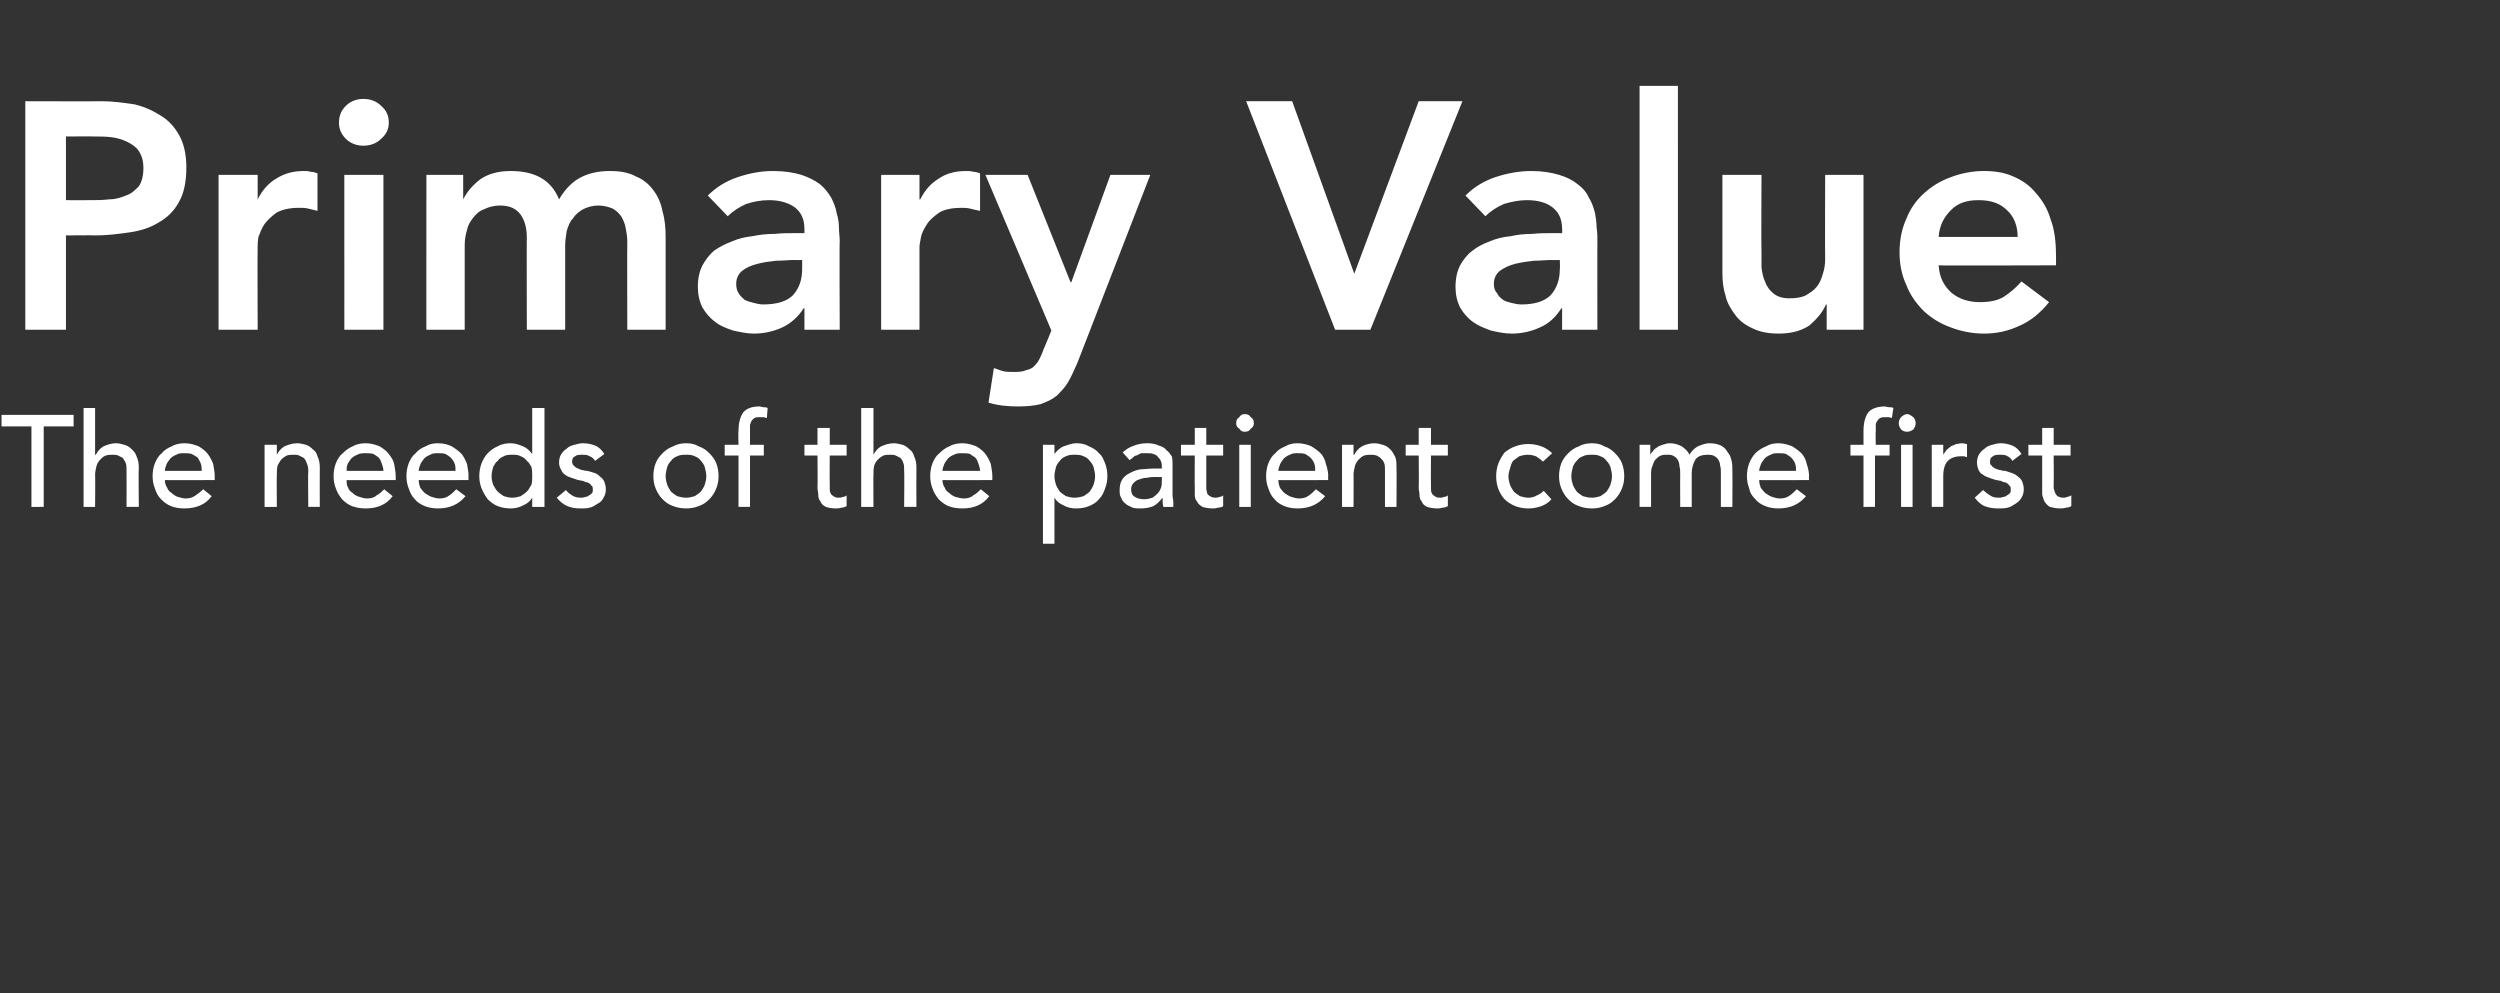
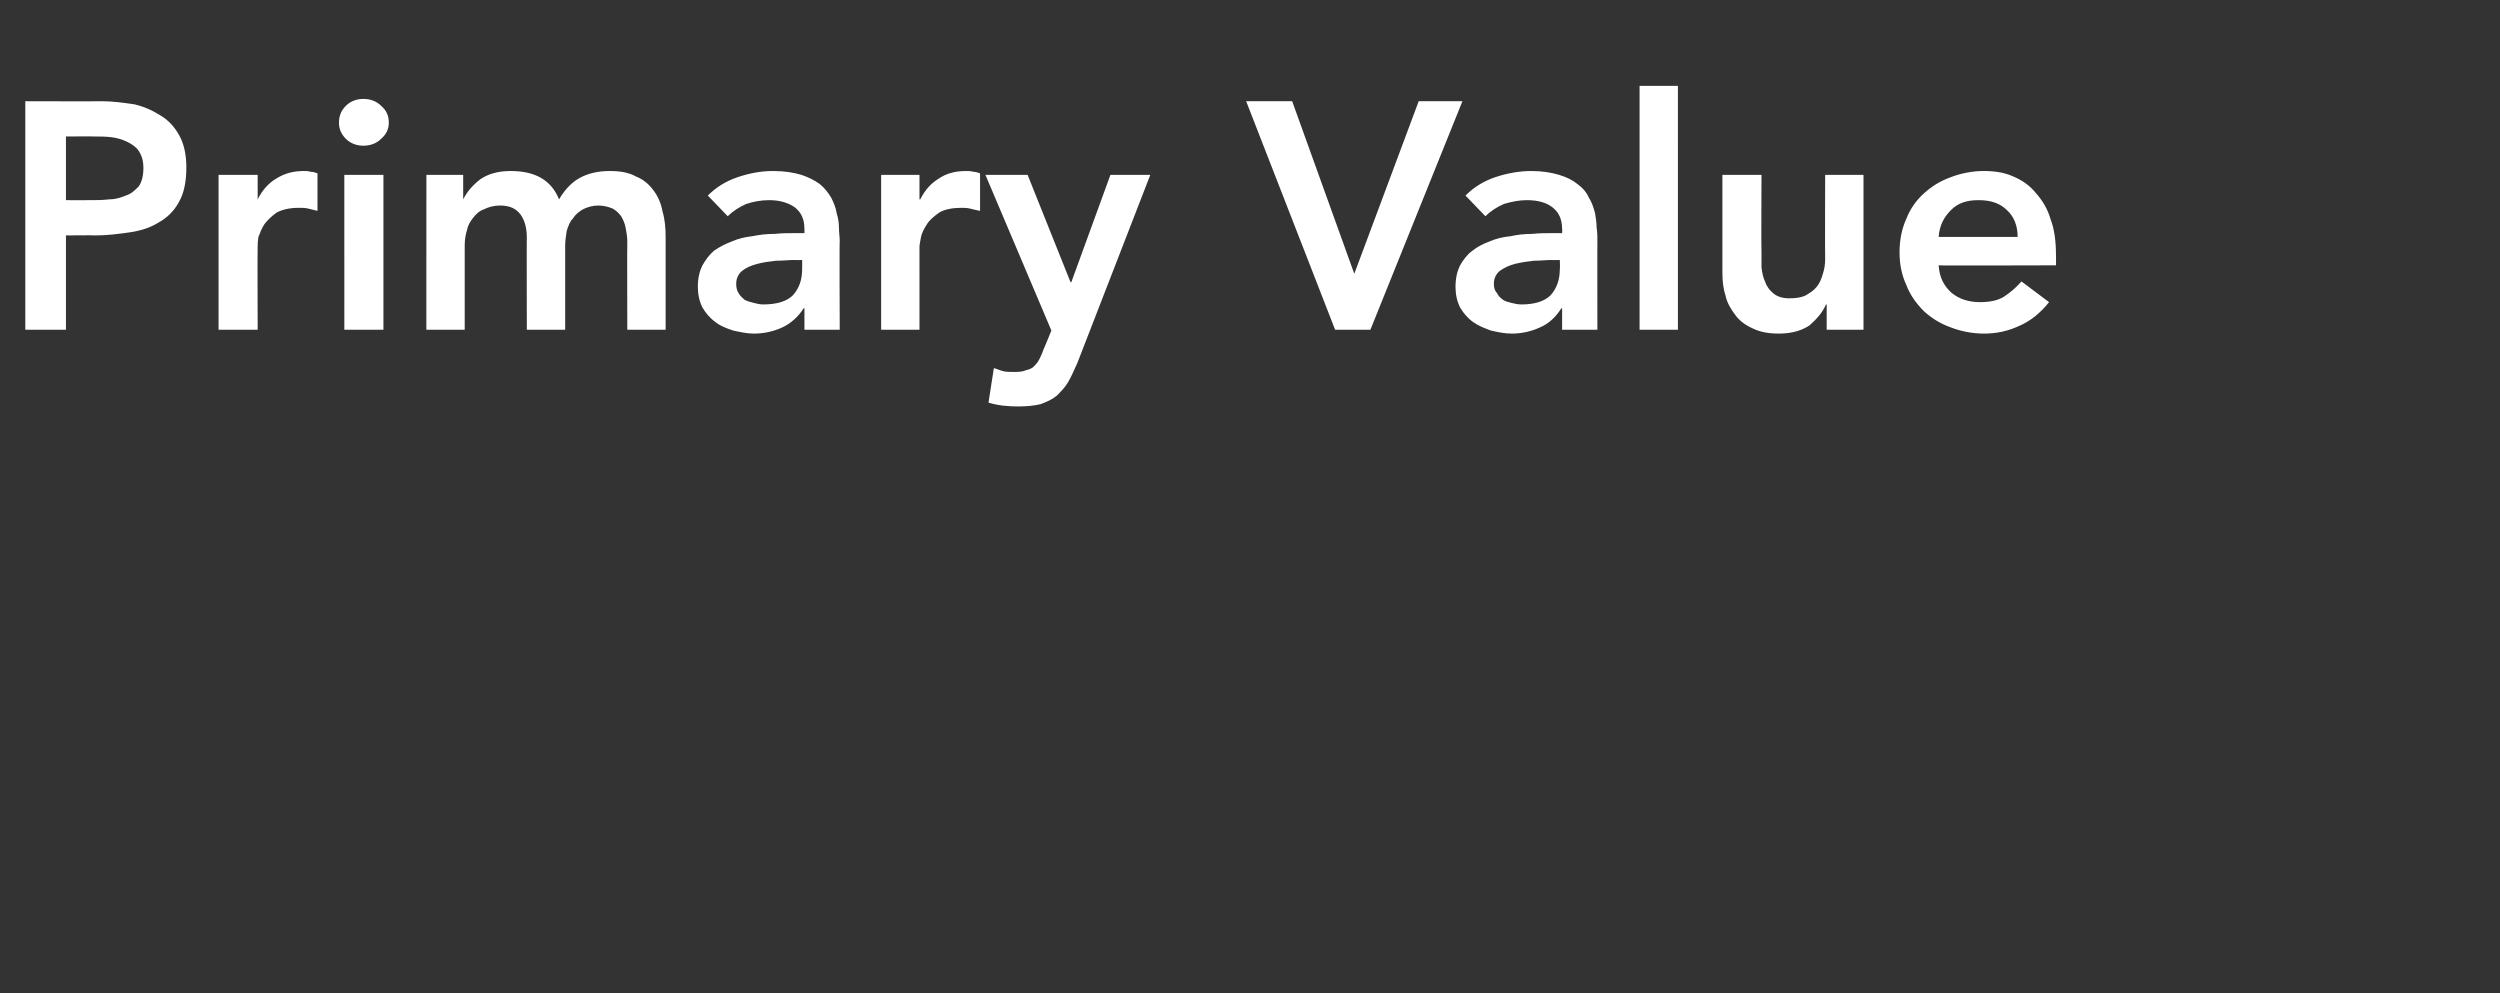
<svg xmlns="http://www.w3.org/2000/svg" version="1.1" width="326px" height="129.5px" viewBox="0 0 326 129.5">
  <rect x="0" y="0" width="326" height="129.5" fill="#333333" stroke="none" />
  <desc>Primary Value The needs of the patient come first</desc>
  <defs />
  <g id="Polygon201305">
-     <path d="m4.1 55.6H.2v-1.5h9.4v1.5H5.7v10.5H4.1V55.6zm6.8-2.4h1.5v6.1s.08-.02.1 0c.2-.4.5-.8 1-1.1c.5-.2 1-.4 1.6-.4c.4 0 .8.1 1.1.2c.4.1.7.3 1 .6c.2.2.5.5.6.9c.2.4.3.9.3 1.4c-.05.02 0 5.2 0 5.2h-1.6s.02-4.76 0-4.8c0-.3 0-.7-.1-.9c-.1-.3-.3-.5-.4-.7l-.6-.3c-.2-.1-.5-.1-.7-.1c-.3 0-.6 0-.9.1c-.3.1-.5.3-.7.5c-.2.2-.4.5-.5.8c-.1.4-.2.8-.2 1.3c.04-.05 0 4.1 0 4.1h-1.5V53.2zm10.6 9.4c0 .4.1.7.3 1c.1.3.3.5.6.7c.2.2.5.4.8.5c.4.1.7.2 1 .2c.5 0 .9-.1 1.3-.4c.3-.2.7-.5 1-.8l1.1.9c-.8 1.1-2 1.6-3.6 1.6c-.6 0-1.2-.1-1.7-.3c-.5-.2-.9-.5-1.3-.9c-.4-.4-.6-.8-.8-1.4c-.2-.5-.3-1-.3-1.6c0-.6.1-1.2.3-1.7c.2-.5.5-1 .9-1.3c.3-.4.8-.7 1.3-.9c.5-.3 1.1-.4 1.7-.4c.7 0 1.3.2 1.8.4c.5.3.9.6 1.2 1c.3.4.5.8.7 1.3c.1.6.2 1.1.2 1.6c-.02-.01 0 .5 0 .5c0 0-6.48.03-6.5 0zm4.8-1.2c0-.3 0-.6-.1-.9c-.1-.3-.3-.6-.4-.8c-.2-.2-.5-.3-.8-.5c-.3-.1-.6-.1-1-.1c-.4 0-.7 0-1 .2c-.3.1-.6.3-.8.5c-.2.3-.4.5-.5.8c-.1.3-.2.5-.2.8h4.8zm8.2-3.4h1.6v1.3s.01-.02 0 0c.2-.4.5-.8 1-1.1c.5-.2 1-.4 1.7-.4c.3 0 .7.1 1.1.2c.3.1.6.3.9.6c.3.2.5.5.6.9c.2.4.3.9.3 1.4c-.02.02 0 5.2 0 5.2h-1.5s-.05-4.76 0-4.8c0-.3-.1-.7-.2-.9c-.1-.3-.2-.5-.4-.7l-.6-.3c-.2-.1-.4-.1-.7-.1c-.3 0-.6 0-.9.1c-.2.1-.5.3-.7.5c-.2.2-.3.5-.5.8c-.1.4-.1.8-.1 1.3c-.03-.05 0 4.1 0 4.1h-1.6V58zm10.7 4.6c0 .4 0 .7.2 1c.1.3.3.5.6.7c.2.2.5.4.9.5c.3.1.6.2 1 .2c.4 0 .9-.1 1.2-.4c.4-.2.7-.5 1-.8l1.1.9c-.8 1.1-2 1.6-3.5 1.6c-.7 0-1.2-.1-1.8-.3c-.5-.2-.9-.5-1.3-.9c-.3-.4-.6-.8-.8-1.4c-.2-.5-.3-1-.3-1.6c0-.6.1-1.2.3-1.7c.2-.5.5-1 .9-1.3c.4-.4.8-.7 1.3-.9c.5-.3 1.1-.4 1.7-.4c.7 0 1.3.2 1.8.4c.5.3.9.6 1.2 1c.3.4.6.8.7 1.3c.1.6.2 1.1.2 1.6v.5s-6.45.03-6.4 0zm4.8-1.2c0-.3-.1-.6-.2-.9c-.1-.3-.2-.6-.4-.8c-.2-.2-.4-.3-.7-.5c-.3-.1-.7-.1-1-.1c-.4 0-.8 0-1.1.2c-.3.1-.6.3-.8.5c-.2.3-.4.5-.5.8c-.1.3-.1.5-.1.8h4.8zm4.6 1.2c0 .4.1.7.2 1c.2.3.4.5.6.7c.3.2.6.4.9.5c.3.1.7.2 1 .2c.5 0 .9-.1 1.3-.4c.3-.2.6-.5.9-.8l1.2.9c-.9 1.1-2.1 1.6-3.6 1.6c-.6 0-1.2-.1-1.7-.3c-.5-.2-1-.5-1.3-.9c-.4-.4-.6-.8-.8-1.4c-.2-.5-.3-1-.3-1.6c0-.6.1-1.2.3-1.7c.2-.5.5-1 .9-1.3c.3-.4.8-.7 1.3-.9c.5-.3 1-.4 1.6-.4c.8 0 1.4.2 1.8.4c.5.3.9.6 1.3 1c.3.4.5.8.7 1.3c.1.6.2 1.1.2 1.6c-.04-.01 0 .5 0 .5c0 0-6.5.03-6.5 0zm4.8-1.2c0-.3 0-.6-.1-.9c-.1-.3-.3-.6-.5-.8c-.2-.2-.4-.3-.7-.5c-.3-.1-.6-.1-1-.1c-.4 0-.7 0-1 .2c-.3.1-.6.3-.8.5c-.2.3-.4.5-.5.8c-.1.3-.2.5-.2.8h4.8zM71 66.1h-1.6v-1.2s.01.04 0 0c-.3.5-.7.8-1.2 1c-.5.3-1.1.4-1.6.4c-.6 0-1.2-.1-1.7-.3c-.5-.2-.9-.5-1.3-.9c-.3-.4-.6-.9-.8-1.4c-.2-.5-.3-1-.3-1.6c0-.6.1-1.2.3-1.7c.2-.5.5-1 .8-1.3c.4-.4.8-.7 1.3-.9c.5-.3 1.1-.4 1.7-.4c.6 0 1.1.2 1.6.4c.5.2.9.6 1.2 1c.01 0 0 0 0 0v-6h1.6v12.9zm-4.2-1.2c.4 0 .8-.1 1.1-.2c.3-.2.6-.4.8-.6c.3-.3.4-.6.6-.9c.1-.3.1-.7.1-1.1c0-.4 0-.8-.1-1.2c-.2-.3-.3-.6-.6-.8c-.2-.3-.5-.5-.8-.6c-.3-.2-.7-.2-1.1-.2c-.4 0-.8 0-1.1.2c-.3.1-.6.3-.8.6c-.3.2-.4.5-.6.8c-.1.4-.2.8-.2 1.2c0 .4.1.8.2 1.1c.2.3.3.6.6.9c.2.2.5.4.8.6c.3.1.7.2 1.1.2zm10.8-4.8c-.2-.3-.4-.5-.7-.6c-.3-.2-.6-.2-1-.2c-.3 0-.7 0-.9.2c-.3.1-.4.4-.4.7c0 .2.1.4.2.5c.2.2.3.3.6.4c.2.1.4.2.6.2c.3.1.5.1.6.1c.4.1.7.2 1 .3c.3.1.5.3.7.5c.2.1.4.4.5.6c.1.3.2.6.2 1c0 .4-.1.8-.3 1.1c-.2.4-.4.6-.8.8c-.3.2-.6.4-1 .5c-.4.1-.8.1-1.2.1c-.7 0-1.2-.1-1.7-.3c-.5-.2-1-.6-1.4-1.1l1.2-1c.2.3.5.5.8.7c.3.2.7.3 1.1.3c.2 0 .4 0 .6-.1c.2 0 .4-.1.5-.2c.2-.1.3-.2.4-.3c.1-.1.1-.3.1-.4c0-.3 0-.5-.2-.6c-.1-.2-.3-.3-.5-.4c-.2 0-.4-.1-.6-.2c-.2 0-.4-.1-.6-.1l-.9-.3c-.3-.1-.6-.2-.8-.4c-.2-.1-.4-.3-.5-.6c-.2-.3-.3-.6-.3-1c0-.4.1-.8.3-1.1c.2-.3.4-.5.7-.7c.3-.3.6-.4 1-.5c.4-.1.7-.2 1.1-.2c.6 0 1.1.1 1.6.3c.5.2.9.6 1.2 1.1l-1.2.9zm9.2 2c0 .4.1.8.2 1.1c.1.3.3.6.5.9c.2.2.5.4.8.6c.4.1.7.2 1.2.2c.4 0 .7-.1 1.1-.2c.3-.2.6-.4.8-.6c.2-.3.4-.6.5-.9c.1-.3.2-.7.2-1.1c0-.4-.1-.8-.2-1.2c-.1-.3-.3-.6-.5-.8c-.2-.3-.5-.5-.8-.6c-.4-.2-.7-.2-1.1-.2c-.5 0-.8 0-1.2.2c-.3.1-.6.3-.8.6c-.2.2-.4.5-.5.8c-.1.4-.2.8-.2 1.2zm-1.6 0c0-.6.1-1.2.3-1.7c.2-.5.5-.9.9-1.3c.4-.4.8-.7 1.4-.9c.5-.3 1.1-.4 1.7-.4c.6 0 1.1.1 1.6.4c.6.2 1 .5 1.4.9c.4.4.7.8.9 1.3c.2.5.3 1.1.3 1.7c0 .6-.1 1.1-.3 1.6c-.2.5-.5 1-.9 1.4c-.4.4-.8.7-1.4.9c-.5.2-1 .3-1.6.3c-.6 0-1.2-.1-1.7-.3c-.6-.2-1-.5-1.4-.9c-.4-.4-.7-.9-.9-1.4c-.2-.5-.3-1-.3-1.6zm11.1-2.7h-1.8V58h1.8s-.05-1.76 0-1.8c0-1 .2-1.8.6-2.4c.4-.5 1.1-.8 2.1-.8c.2 0 .4.1.5.1c.2 0 .4 0 .6.1l-.1 1.3c-.2 0-.3-.1-.4-.1h-.5c-.3 0-.5 0-.7.1c-.1.1-.3.2-.4.4c-.1.1-.1.3-.2.5v2.6h1.8v1.4h-1.8v6.7h-1.5v-6.7zm14.1 0h-2.2s-.03 3.62 0 3.6v.7c0 .2 0 .4.1.6c.1.2.2.3.4.4c.1.1.3.2.6.2c.2 0 .4 0 .6-.1c.2 0 .4-.1.5-.2v1.4c-.2.1-.4.2-.7.2c-.3.1-.5.1-.7.1c-.6 0-1-.1-1.3-.2c-.4-.2-.6-.4-.7-.7c-.2-.2-.3-.5-.3-.9c0-.3-.1-.6-.1-.9c.04-.03 0-4.2 0-4.2h-1.7V58h1.7v-2.2h1.6v2.2h2.2v1.4zm1.9-6.2h1.6v6.1s0-.02 0 0c.2-.4.5-.8 1-1.1c.5-.2 1-.4 1.7-.4c.3 0 .7.1 1.1.2c.3.1.6.3.9.6c.3.2.5.5.6.9c.2.4.3.9.3 1.4c-.02.02 0 5.2 0 5.2h-1.6s.05-4.76 0-4.8c0-.3 0-.7-.1-.9c-.1-.3-.2-.5-.4-.7l-.6-.3c-.2-.1-.5-.1-.7-.1c-.3 0-.6 0-.9.1c-.2.1-.5.3-.7.5c-.2.2-.4.5-.5.8c-.1.4-.1.8-.1 1.3c-.03-.05 0 4.1 0 4.1h-1.6V53.2zm10.6 9.4c0 .4.1.7.3 1c.1.3.3.5.6.7c.2.2.5.4.8.5c.4.1.7.2 1.1.2c.4 0 .9-.1 1.2-.4c.4-.2.7-.5 1-.8l1.1.9c-.8 1.1-2 1.6-3.5 1.6c-.7 0-1.3-.1-1.8-.3c-.5-.2-.9-.5-1.3-.9c-.3-.4-.6-.8-.8-1.4c-.2-.5-.3-1-.3-1.6c0-.6.1-1.2.3-1.7c.2-.5.5-1 .9-1.3c.4-.4.8-.7 1.3-.9c.5-.3 1.1-.4 1.7-.4c.7 0 1.3.2 1.8.4c.5.3.9.6 1.2 1c.3.4.5.8.7 1.3c.1.6.2 1.1.2 1.6v.5s-6.46.03-6.5 0zm4.9-1.2c0-.3-.1-.6-.2-.9c-.1-.3-.2-.6-.4-.8c-.2-.2-.5-.3-.7-.5c-.3-.1-.7-.1-1.1-.1c-.3 0-.7 0-1 .2c-.3.1-.6.3-.8.5c-.2.3-.4.5-.5.8c-.1.3-.2.5-.2.8h4.9zM136 58h1.5v1.2s.03 0 0 0c.3-.4.7-.8 1.2-1c.6-.2 1.1-.4 1.6-.4c.7 0 1.2.1 1.7.4c.5.2 1 .5 1.3.9c.4.3.6.8.8 1.3c.2.5.3 1.1.3 1.7c0 .6-.1 1.1-.3 1.6c-.2.6-.4 1-.8 1.4c-.3.4-.8.7-1.3.9c-.5.2-1 .3-1.7.3c-.5 0-1.1-.1-1.6-.4c-.5-.2-.9-.5-1.2-1c.03.04 0 0 0 0v6H136V58zm4.1 1.3c-.4 0-.7 0-1.1.2c-.3.1-.6.3-.8.6c-.2.2-.4.5-.5.8c-.1.4-.2.8-.2 1.2c0 .4.1.8.2 1.1c.1.3.3.6.5.9c.2.2.5.4.8.6c.4.1.7.2 1.1.2c.5 0 .8-.1 1.2-.2c.3-.2.6-.4.8-.6c.2-.3.4-.6.5-.9c.1-.3.2-.7.2-1.1c0-.4-.1-.8-.2-1.2c-.1-.3-.3-.6-.5-.8c-.2-.3-.5-.5-.8-.6c-.4-.2-.7-.2-1.2-.2zm6.3-.3c.4-.4.9-.7 1.5-.9c.5-.2 1.1-.3 1.7-.3c.6 0 1.1.1 1.5.3c.4.1.8.3 1 .6c.3.2.5.5.7.8c.1.3.1.7.1 1v4.1c0 .3.1.6.1.8v.7h-1.3c-.1-.4-.1-.8-.1-1.2c-.4.5-.8.9-1.2 1.1c-.5.2-1 .3-1.7.3c-.3 0-.7 0-1-.1c-.4-.2-.7-.3-.9-.5c-.3-.2-.5-.5-.6-.8c-.2-.3-.2-.6-.2-1c0-.5.1-1 .3-1.3c.2-.4.6-.7 1-.9c.4-.2.8-.4 1.4-.5c.5 0 1.1-.1 1.7-.1h1.1s.02-.34 0-.3c0-.2 0-.4-.1-.6c-.1-.3-.2-.4-.4-.6c-.1-.2-.3-.3-.6-.4c-.2-.1-.5-.1-.8-.1h-.8l-.6.3c-.2 0-.3.1-.5.3c-.1.1-.3.2-.4.3l-.9-1zm4.3 3.2c-.4 0-.7 0-1.1.1c-.4 0-.7.1-1 .2c-.4.1-.6.3-.8.5c-.2.2-.3.5-.3.8c0 .4.1.8.5 1c.3.2.7.3 1.2.3c.4 0 .8-.1 1.1-.2c.3-.2.5-.4.7-.6c.2-.2.3-.5.4-.7c.1-.3.1-.6.1-.9c.02.03 0-.5 0-.5c0 0-.8.02-.8 0zm8.8-2.8h-2.2v4.3c0 .2.1.4.1.6c.1.2.2.3.4.4c.1.1.4.2.7.2c.1 0 .3 0 .5-.1c.2 0 .4-.1.5-.2v1.4c-.1.1-.4.2-.7.2c-.3.1-.5.1-.6.1c-.6 0-1.1-.1-1.4-.2c-.3-.2-.6-.4-.7-.7c-.2-.2-.3-.5-.3-.9v-.9c-.03-.03 0-4.2 0-4.2H154V58h1.8v-2.2h1.5v2.2h2.2v1.4zm2.1-1.4h1.5v8.1h-1.5V58zm-.4-2.8c0-.4.1-.6.4-.8c.2-.3.4-.4.7-.4c.4 0 .6.1.8.4c.3.2.4.4.4.8c0 .3-.1.5-.4.7c-.2.3-.4.4-.8.4c-.3 0-.5-.1-.7-.4c-.3-.2-.4-.4-.4-.7zm5.5 7.4c0 .4.1.7.2 1c.2.3.4.5.6.7c.3.2.6.4.9.5c.3.1.7.2 1 .2c.5 0 .9-.1 1.3-.4c.3-.2.6-.5.9-.8l1.2.9c-.9 1.1-2.1 1.6-3.6 1.6c-.6 0-1.2-.1-1.7-.3c-.5-.2-1-.5-1.3-.9c-.4-.4-.6-.8-.8-1.4c-.2-.5-.3-1-.3-1.6c0-.6.1-1.2.3-1.7c.2-.5.5-1 .9-1.3c.3-.4.8-.7 1.3-.9c.5-.3 1-.4 1.6-.4c.7 0 1.4.2 1.8.4c.5.3.9.6 1.3 1c.3.4.5.8.6 1.3c.2.6.3 1.1.3 1.6c-.04-.01 0 .5 0 .5c0 0-6.5.03-6.5 0zm4.8-1.2c0-.3 0-.6-.1-.9c-.1-.3-.3-.6-.5-.8c-.2-.2-.4-.3-.7-.5c-.3-.1-.6-.1-1-.1c-.4 0-.7 0-1 .2c-.3.1-.6.3-.8.5c-.2.3-.4.5-.5.8c-.1.3-.2.5-.2.8h4.8zM175 58h1.5v1.3s.06-.02.1 0c.2-.4.5-.8 1-1.1c.4-.2 1-.4 1.6-.4c.4 0 .8.1 1.1.2c.4.1.7.3 1 .6c.2.2.4.5.6.9c.2.4.2.9.2 1.4c.04.02 0 5.2 0 5.2h-1.5v-4.8c0-.3 0-.7-.1-.9c-.1-.3-.3-.5-.5-.7c-.1-.1-.3-.2-.5-.3c-.3-.1-.5-.1-.7-.1c-.3 0-.6 0-.9.1c-.3.1-.5.3-.7.5c-.2.2-.4.5-.5.8c-.1.4-.2.8-.2 1.3c.03-.05 0 4.1 0 4.1H175V58zm13.8 1.4h-2.2s-.03 3.62 0 3.6v.7c0 .2 0 .4.1.6c.1.2.2.3.4.4c.1.1.3.2.6.2c.2 0 .4 0 .6-.1c.2 0 .4-.1.5-.2v1.4c-.2.1-.4.2-.7.2c-.3.1-.5.1-.7.1c-.5 0-1-.1-1.3-.2c-.4-.2-.6-.4-.7-.7c-.2-.2-.3-.5-.3-.9c0-.3-.1-.6-.1-.9c.04-.03 0-4.2 0-4.2h-1.7V58h1.7v-2.2h1.6v2.2h2.2v1.4zm12.4.8c-.3-.3-.6-.5-.9-.7c-.3-.1-.6-.2-1.1-.2c-.4 0-.8.1-1.1.2c-.3.2-.5.4-.8.6c-.2.3-.3.6-.4 1c-.1.3-.2.7-.2 1c0 .4.1.8.2 1.1c.1.3.3.6.5.9c.2.2.5.4.8.6c.4.1.7.2 1.1.2c.4 0 .8-.1 1.1-.3c.3-.1.6-.3.9-.6l1 1.1c-.3.4-.8.7-1.3.9c-.6.2-1.1.3-1.7.3c-.6 0-1.2-.1-1.7-.3c-.5-.2-1-.5-1.4-.9c-.3-.3-.6-.8-.8-1.3c-.2-.5-.3-1.1-.3-1.7c0-.6.1-1.2.3-1.7c.2-.5.5-1 .8-1.4c.4-.3.8-.6 1.4-.8c.5-.2 1.1-.3 1.7-.3c.6 0 1.1.1 1.7.3c.5.2 1 .5 1.4.9l-1.2 1.1zm3.7 1.9c0 .4.1.8.2 1.1c.1.3.3.6.5.9c.2.2.5.4.8.6c.4.1.7.2 1.2.2c.4 0 .7-.1 1.1-.2c.3-.2.6-.4.8-.6c.2-.3.4-.6.5-.9c.1-.3.2-.7.2-1.1c0-.4-.1-.8-.2-1.2c-.1-.3-.3-.6-.5-.8c-.2-.3-.5-.5-.8-.6c-.4-.2-.7-.2-1.1-.2c-.5 0-.8 0-1.2.2c-.3.1-.6.3-.8.6c-.2.2-.4.5-.5.8c-.1.4-.2.8-.2 1.2zm-1.6 0c0-.6.1-1.2.3-1.7c.2-.5.5-.9.9-1.3c.4-.4.8-.7 1.4-.9c.5-.3 1.1-.4 1.7-.4c.6 0 1.1.1 1.6.4c.6.2 1 .5 1.4.9c.4.4.7.8.9 1.3c.2.5.3 1.1.3 1.7c0 .6-.1 1.1-.3 1.6c-.2.5-.5 1-.9 1.4c-.4.4-.8.7-1.4.9c-.5.2-1 .3-1.6.3c-.6 0-1.2-.1-1.7-.3c-.6-.2-1-.5-1.4-.9c-.4-.4-.7-.9-.9-1.4c-.2-.5-.3-1-.3-1.6zm10.5-4.1h1.4v1.3s.02 0 0 0c.1-.1.1-.3.3-.4c.1-.2.3-.4.5-.5c.2-.2.5-.3.8-.4c.3-.1.6-.2 1-.2c.6 0 1.1.2 1.5.4c.4.3.8.6 1 1.1c.3-.5.6-.8 1.1-1.1c.5-.2 1-.4 1.5-.4c.6 0 1.1.1 1.5.3c.4.2.7.5.9.9c.3.3.4.7.5 1.1c.1.4.1.9.1 1.3c.03.01 0 4.7 0 4.7h-1.5v-4.5c0-.3 0-.6-.1-.9c0-.3-.1-.5-.2-.7c-.1-.2-.3-.4-.5-.5c-.3-.2-.6-.2-.9-.2c-.8 0-1.3.2-1.6.6c-.3.5-.5 1.1-.5 1.8c.01 0 0 4.4 0 4.4h-1.5s-.02-4.22 0-4.2c0-.4 0-.8-.1-1.1c0-.3-.1-.6-.2-.8c-.1-.2-.3-.4-.5-.5c-.3-.2-.5-.2-.9-.2c-.3 0-.6 0-.8.1c-.3.1-.5.3-.7.5c-.2.2-.3.5-.4.8c-.2.4-.2.8-.2 1.2v4.2h-1.5V58zm15.6 4.6c0 .4.1.7.2 1c.2.3.4.5.6.7c.3.2.6.4.9.5c.3.1.7.2 1 .2c.5 0 .9-.1 1.3-.4c.3-.2.6-.5.9-.8l1.2.9c-.9 1.1-2.1 1.6-3.6 1.6c-.6 0-1.2-.1-1.7-.3c-.5-.2-1-.5-1.3-.9c-.4-.4-.7-.8-.8-1.4c-.2-.5-.3-1-.3-1.6c0-.6.1-1.2.3-1.7c.2-.5.5-1 .8-1.3c.4-.4.9-.7 1.4-.9c.5-.3 1-.4 1.6-.4c.7 0 1.3.2 1.8.4c.5.3.9.6 1.3 1c.3.4.5.8.6 1.3c.2.6.3 1.1.3 1.6c-.04-.01 0 .5 0 .5c0 0-6.5.03-6.5 0zm4.8-1.2c0-.3 0-.6-.1-.9c-.1-.3-.3-.6-.5-.8c-.2-.2-.4-.3-.7-.5c-.3-.1-.6-.1-1-.1c-.4 0-.7 0-1 .2c-.3.1-.6.3-.8.5c-.2.3-.4.5-.5.8c-.1.3-.2.5-.2.8h4.8zm13.7-3.4h1.5v8.1h-1.5V58zm-.3-2.8c0-.3.1-.6.3-.8c.2-.2.5-.4.8-.4c.3 0 .5.2.8.4c.2.2.3.5.3.8c0 .3-.1.5-.3.8c-.3.2-.5.3-.8.3c-.3 0-.6-.1-.8-.3c-.2-.3-.3-.5-.3-.8zm-4.6 4.2h-1.7V58h1.7s.01-1.76 0-1.8c0-1 .2-1.8.6-2.4c.4-.5 1.2-.8 2.2-.8c.1 0 .3.1.5.1c.2 0 .4 0 .6.1l-.2 1.3c-.1 0-.3-.1-.4-.1h-.4c-.3 0-.5 0-.7.1c-.2.1-.3.2-.4.4c-.1.1-.2.3-.2.5v.8c-.04-.01 0 1.8 0 1.8h1.8v1.4h-1.9v6.7H243v-6.7zm8.9-1.4h1.5v1.3s.03-.02 0 0c.1-.2.3-.4.4-.6c.2-.2.4-.3.6-.5c.2-.1.5-.2.7-.3c.2 0 .5-.1.7-.1c.3 0 .5.1.7.1v1.7c-.2 0-.3-.1-.4-.1h-.4c-.7 0-1.3.2-1.7.6c-.4.4-.6 1.1-.6 2v4h-1.5V58zm10.5 2.1c-.1-.3-.4-.5-.6-.6c-.3-.2-.6-.2-1-.2c-.4 0-.7 0-.9.2c-.3.1-.4.4-.4.7c0 .2 0 .4.2.5c.1.2.3.3.5.4c.2.1.5.2.7.2c.2.1.4.1.6.1l.9.3c.3.1.6.3.8.5c.2.1.4.4.5.6c.1.3.2.6.2 1c0 .4-.1.8-.3 1.1c-.2.4-.5.6-.8.8c-.3.2-.6.4-1 .5c-.4.1-.8.1-1.2.1c-.7 0-1.3-.1-1.8-.3c-.5-.2-.9-.6-1.3-1.1l1.1-1c.3.3.6.5.9.7c.3.2.6.3 1.1.3c.2 0 .4 0 .6-.1c.2 0 .4-.1.5-.2c.2-.1.3-.2.4-.3c.1-.1.1-.3.1-.4c0-.3 0-.5-.2-.6c-.1-.2-.3-.3-.5-.4c-.2 0-.4-.1-.6-.2c-.2 0-.4-.1-.6-.1c-.3-.1-.7-.2-.9-.3c-.3-.1-.6-.2-.8-.4c-.3-.1-.4-.3-.6-.6c-.1-.3-.2-.6-.2-1c0-.4.1-.8.3-1.1c.2-.3.4-.5.7-.7c.3-.3.6-.4 1-.5c.3-.1.7-.2 1.1-.2c.5 0 1 .1 1.5.3c.5.2.9.6 1.2 1.1l-1.2.9zm7.6-.7h-2.2s.03 3.62 0 3.6v.7c.1.2.1.4.2.6c.1.2.2.3.3.4c.2.1.4.2.7.2c.2 0 .4 0 .5-.1c.2 0 .4-.1.6-.2v1.4c-.2.1-.4.2-.7.2c-.3.1-.5.1-.7.1c-.6 0-1-.1-1.4-.2c-.3-.2-.5-.4-.7-.7c-.1-.2-.2-.5-.3-.9v-5.1h-1.8V58h1.8v-2.2h1.5v2.2h2.2v1.4z" stroke="none" fill="#fff" />
-   </g>
+     </g>
  <g id="Polygon201304">
    <path d="m3.3 13.2s10.01.03 10 0c1.4 0 2.8.2 4.2.4c1.3.3 2.4.8 3.5 1.5c1 .6 1.8 1.5 2.4 2.6c.6 1.1.9 2.5.9 4.1c0 1.9-.3 3.4-1 4.6c-.6 1.1-1.5 2-2.6 2.6c-1.1.7-2.4 1.1-3.8 1.3c-1.4.2-2.9.4-4.5.4c-.01-.04-3.8 0-3.8 0V43H3.3V13.2zm8.5 12.9c.8 0 1.5 0 2.4-.1c.8 0 1.5-.2 2.2-.5c.7-.2 1.2-.7 1.7-1.2c.4-.6.6-1.4.6-2.4c0-.9-.2-1.6-.6-2.2c-.3-.5-.9-.9-1.5-1.2c-.6-.3-1.3-.5-2-.6c-.8-.1-1.5-.1-2.2-.1c-.01-.03-3.8 0-3.8 0v8.3s3.2.02 3.2 0zm16.7-3.3h5.1v3.2s.04 0 0 0c.6-1.2 1.4-2.1 2.4-2.7c1.1-.7 2.3-1 3.6-1c.3 0 .6 0 .9.1c.3 0 .6.1.9.2v4.9l-1.2-.3c-.4-.1-.8-.1-1.2-.1c-1.2 0-2.1.2-2.9.6c-.7.5-1.2 1-1.6 1.5c-.4.6-.6 1.2-.8 1.7c-.1.6-.1 1-.1 1.3c-.04-.03 0 10.8 0 10.8h-5.1V22.8zm16.4 0h5.1V43h-5.1V22.8zm-.7-6.8c0-.9.3-1.6.9-2.2c.6-.6 1.4-.9 2.3-.9c.9 0 1.7.3 2.3.9c.7.6 1 1.3 1 2.2c0 .8-.3 1.5-1 2.1c-.6.6-1.4.9-2.3.9c-.9 0-1.7-.3-2.3-.9c-.6-.6-.9-1.3-.9-2.1zm11.4 6.8h4.8v3.2s.04-.05 0 0c.5-1 1.2-1.8 2.2-2.6c1-.7 2.3-1.1 4-1.1c3.2 0 5.3 1.2 6.3 3.7c.7-1.2 1.6-2.2 2.7-2.8c1.1-.6 2.4-.9 3.9-.9c1.4 0 2.5.2 3.4.7c1 .4 1.7 1 2.3 1.8c.6.8 1 1.7 1.2 2.8c.3 1 .4 2.1.4 3.4v12h-5s-.03-11.46 0-11.5c0-.6-.1-1.2-.2-1.7c-.1-.6-.3-1.1-.6-1.6c-.3-.4-.6-.7-1.1-1c-.5-.2-1.1-.4-1.9-.4c-.7 0-1.4.2-2 .5c-.5.3-1 .7-1.3 1.2c-.4.4-.6 1-.8 1.6c-.1.7-.2 1.3-.2 1.9v11h-5s-.03-12.05 0-12c0-1.3-.3-2.3-.8-3c-.6-.8-1.4-1.2-2.7-1.2c-.8 0-1.5.2-2.1.5c-.6.2-1 .6-1.4 1.1c-.4.5-.7 1-.8 1.6c-.2.6-.3 1.3-.3 2v11h-5V22.8zm49.3 17.4h-.1c-.7 1.1-1.7 2-2.8 2.5c-1.1.5-2.3.8-3.7.8c-.9 0-1.8-.2-2.7-.4c-.9-.3-1.7-.6-2.3-1.1c-.7-.5-1.3-1.2-1.7-1.9c-.4-.8-.6-1.7-.6-2.7c0-1.1.2-2 .6-2.8c.4-.7.9-1.4 1.5-1.9c.7-.5 1.5-.9 2.3-1.2c.9-.4 1.8-.6 2.7-.7c1-.2 1.9-.3 2.9-.3c.9-.1 1.8-.1 2.7-.1h1.2v-.5c0-1.3-.4-2.2-1.3-2.9c-.9-.6-2-.9-3.3-.9c-1.1 0-2.1.2-3 .5c-.9.4-1.7.9-2.4 1.6l-2.6-2.7c1.1-1.1 2.4-1.9 3.9-2.4c1.5-.5 3-.8 4.6-.8c1.5 0 2.7.2 3.7.5c.9.3 1.7.7 2.4 1.2c.6.5 1.1 1.1 1.5 1.8c.3.6.6 1.3.7 2c.2.6.3 1.3.3 1.9c0 .6.1 1.2.1 1.7c-.05-.03 0 11.6 0 11.6h-4.6v-2.8zm-.3-6.3s-1.03.04-1 0c-.7 0-1.5.1-2.4.1c-.8.1-1.7.2-2.4.4c-.8.2-1.5.5-2 .9c-.5.4-.8 1-.8 1.7c0 .5.1.9.3 1.2c.2.4.5.6.8.9c.4.2.8.3 1.2.4c.4.1.8.2 1.2.2c1.8 0 3.1-.4 3.9-1.2c.8-.9 1.2-2 1.2-3.4c.02-.03 0-1.2 0-1.2zm10.3-11.1h5v3.2h.1c.6-1.2 1.4-2.1 2.4-2.7c1-.7 2.2-1 3.6-1c.3 0 .6 0 .9.1c.3 0 .6.1.9.2v4.9c-.5-.1-.9-.2-1.3-.3c-.4-.1-.8-.1-1.2-.1c-1.1 0-2.1.2-2.8.6c-.7.5-1.3 1-1.6 1.5c-.4.6-.7 1.2-.8 1.7c-.1.6-.2 1-.2 1.3V43h-5V22.8zm13.6 0h5.5l5.6 14h.1l5.1-14h5.2s-9.51 24.49-9.5 24.5c-.4.9-.8 1.8-1.2 2.5c-.4.7-1 1.3-1.5 1.8c-.6.5-1.3.8-2.1 1.1c-.8.2-1.8.3-2.9.3c-1.3 0-2.6-.1-3.9-.5l.7-4.5c.4.1.8.3 1.2.4c.4.1.9.1 1.3.1c.6 0 1.2 0 1.6-.2c.4-.1.8-.2 1.1-.5c.2-.2.5-.5.7-.9c.2-.4.4-.8.6-1.4c.02.03 1-2.4 1-2.4l-8.6-20.3zm34-9.6h6l8.1 22.5l8.4-22.5h5.7l-12 29.8h-4.6l-11.6-29.8zm41.2 27h-.1c-.7 1.1-1.6 2-2.8 2.5c-1.1.5-2.3.8-3.7.8c-.9 0-1.8-.2-2.7-.4c-.8-.3-1.6-.6-2.3-1.1c-.7-.5-1.3-1.2-1.7-1.9c-.4-.8-.6-1.7-.6-2.7c0-1.1.2-2 .6-2.8c.4-.7.9-1.4 1.6-1.9c.6-.5 1.4-.9 2.2-1.2c.9-.4 1.8-.6 2.8-.7c.9-.2 1.8-.3 2.8-.3c.9-.1 1.8-.1 2.7-.1h1.2s.04-.54 0-.5c0-1.3-.4-2.2-1.3-2.9c-.8-.6-1.9-.9-3.3-.9c-1 0-2 .2-3 .5c-.9.4-1.7.9-2.4 1.6l-2.6-2.7c1.1-1.1 2.4-1.9 3.9-2.4c1.5-.5 3.1-.8 4.7-.8c1.4 0 2.6.2 3.6.5c1 .3 1.8.7 2.4 1.2c.7.5 1.2 1.1 1.5 1.8c.4.6.6 1.3.8 2c.1.6.2 1.3.2 1.9c.1.6.1 1.2.1 1.7c-.02-.03 0 11.6 0 11.6h-4.6v-2.8zm-.3-6.3s-1 .04-1 0c-.7 0-1.5.1-2.4.1c-.8.1-1.6.2-2.4.4c-.8.2-1.4.5-2 .9c-.5.4-.8 1-.8 1.7c0 .5.1.9.4 1.2c.2.4.4.6.8.9c.3.2.7.3 1.1.4c.4.1.8.2 1.3.2c1.7 0 3-.4 3.8-1.2c.8-.9 1.2-2 1.2-3.4c.05-.03 0-1.2 0-1.2zm10.4-22.7h5V43h-5V11.2zM243 43h-4.8v-3.3s-.06.03-.1 0c-.4 1-1.2 1.9-2.1 2.7c-1 .7-2.4 1.1-4 1.1c-1.4 0-2.5-.2-3.5-.7c-.9-.4-1.7-1-2.2-1.7c-.6-.8-1.1-1.6-1.3-2.6c-.3-.9-.4-1.9-.4-3V22.8h5.1s-.05 10.21 0 10.2v1.9c.1.7.2 1.3.5 1.9c.2.6.6 1.1 1.1 1.5c.5.4 1.2.6 2 .6c.9 0 1.6-.1 2.2-.4c.5-.3 1-.6 1.4-1.1c.4-.5.6-1 .8-1.7c.2-.6.3-1.2.3-1.9c-.03.01 0-11 0-11h5V43zm9.8-8.4c.1 1.6.7 2.7 1.7 3.6c1 .8 2.2 1.2 3.7 1.2c1.2 0 2.3-.2 3.1-.7c.9-.6 1.6-1.2 2.3-2l3.6 2.7c-1.2 1.5-2.5 2.5-3.9 3.1c-1.5.7-3 1-4.6 1c-1.5 0-3-.3-4.3-.8c-1.4-.5-2.5-1.2-3.5-2.1c-1-1-1.8-2.1-2.3-3.4c-.6-1.3-.9-2.7-.9-4.3c0-1.6.3-3.1.9-4.4c.5-1.3 1.3-2.4 2.3-3.3c1-.9 2.1-1.6 3.5-2.1c1.3-.5 2.8-.8 4.3-.8c1.4 0 2.7.2 3.8.7c1.2.5 2.2 1.2 3 2.2c.8.9 1.5 2 1.9 3.4c.5 1.3.7 2.9.7 4.7c.02-.04 0 1.3 0 1.3c0 0-15.35.05-15.3 0zm10.3-3.7c0-1.5-.5-2.7-1.4-3.5c-.9-.9-2.1-1.3-3.7-1.3c-1.6 0-2.7.4-3.6 1.3c-.9.9-1.5 2-1.6 3.5h10.3z" stroke="none" fill="#fff" />
  </g>
</svg>